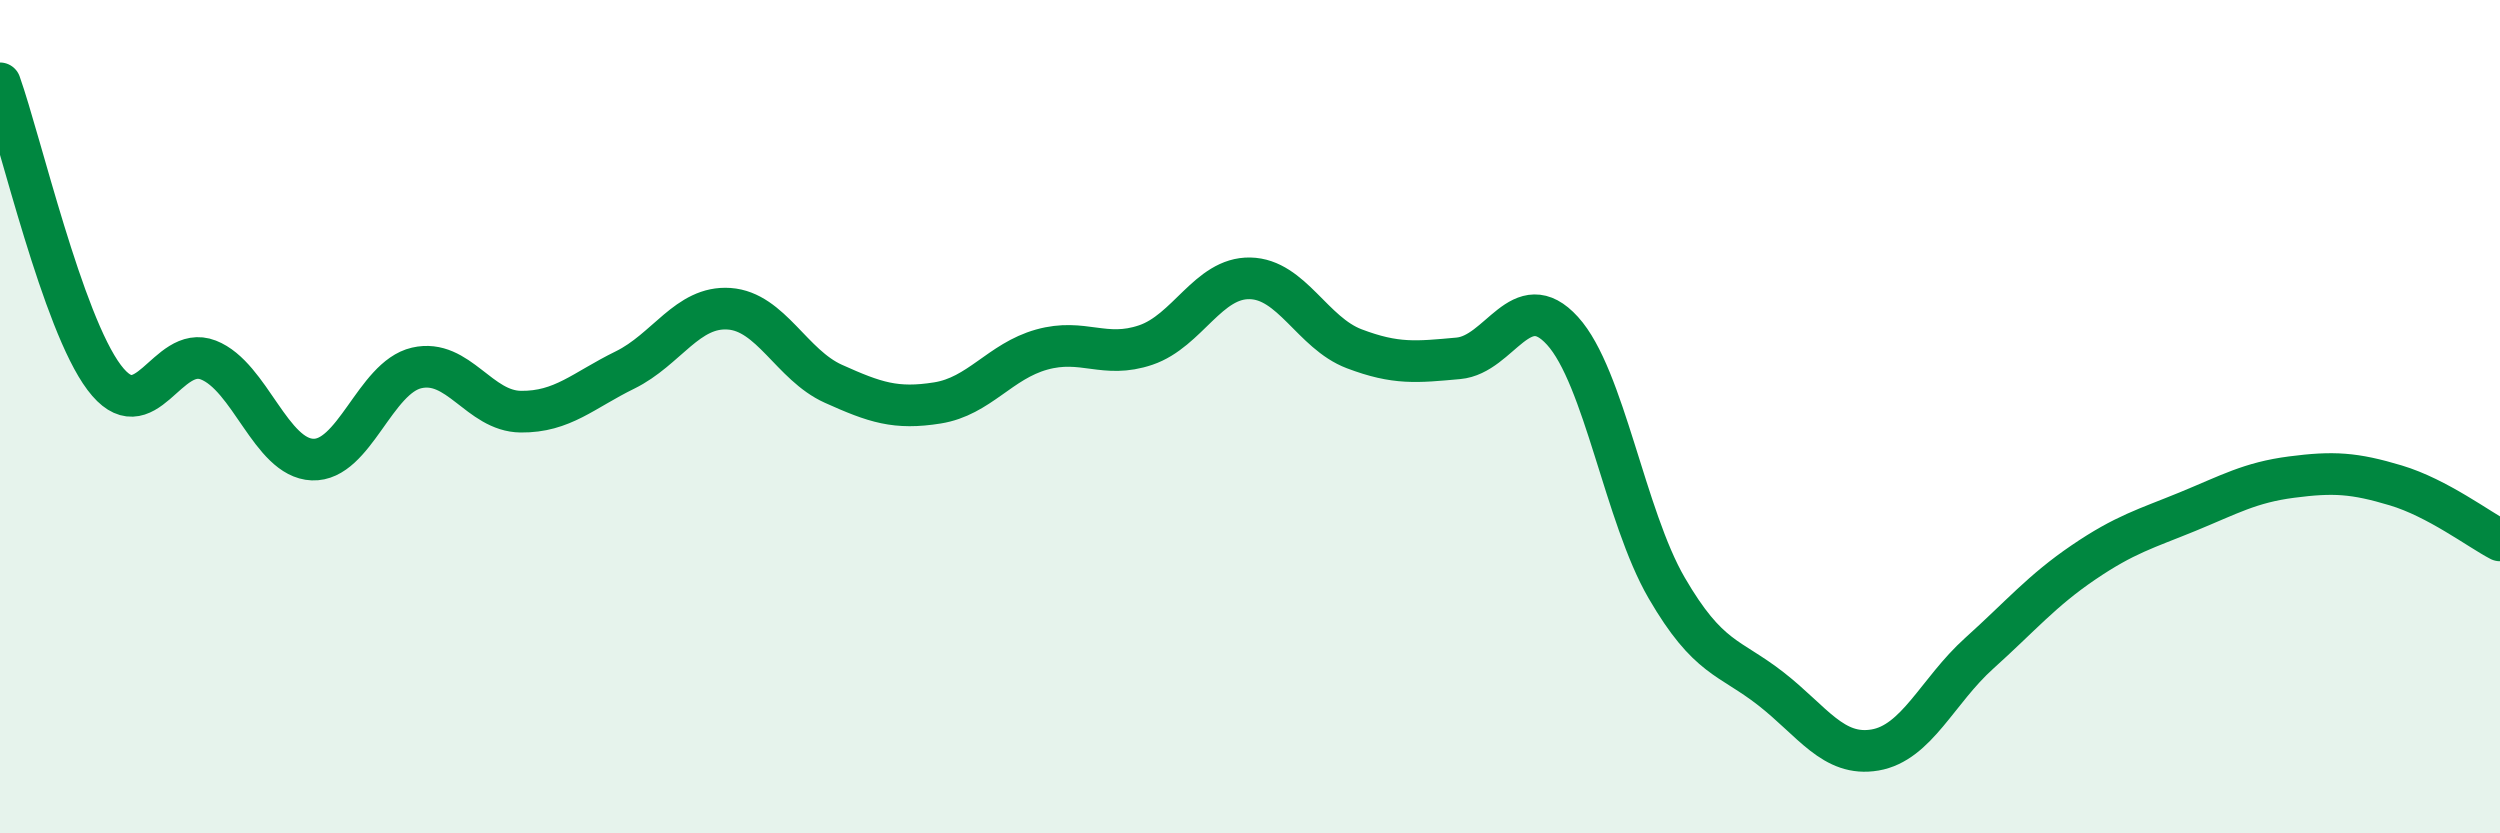
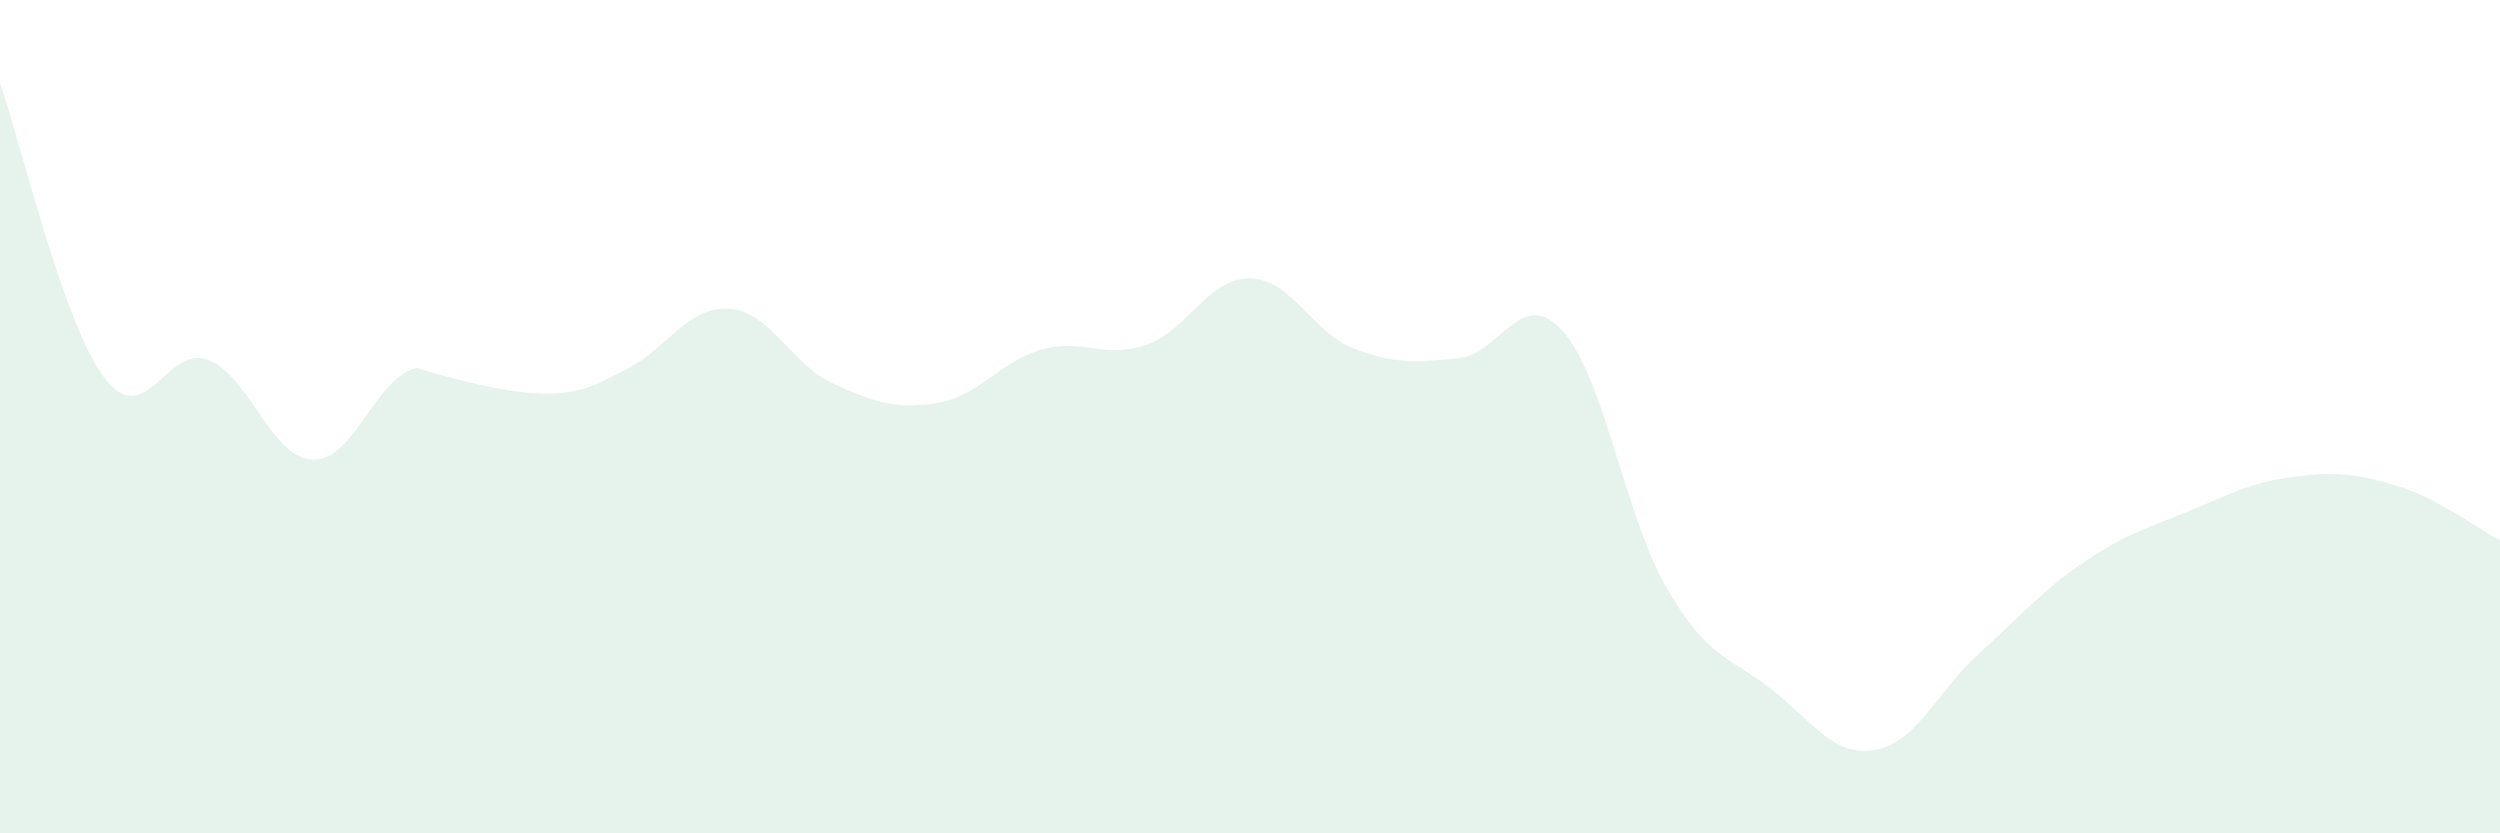
<svg xmlns="http://www.w3.org/2000/svg" width="60" height="20" viewBox="0 0 60 20">
-   <path d="M 0,2 C 0.5,3.41 1.5,7.73 2.5,9.06 C 3.5,10.39 4,8.25 5,8.64 C 6,9.03 6.5,10.99 7.5,11.03 C 8.5,11.07 9,9.06 10,8.83 C 11,8.6 11.5,9.87 12.5,9.88 C 13.5,9.89 14,9.37 15,8.88 C 16,8.39 16.5,7.34 17.5,7.41 C 18.5,7.48 19,8.76 20,9.21 C 21,9.66 21.5,9.83 22.5,9.67 C 23.5,9.51 24,8.67 25,8.39 C 26,8.11 26.5,8.62 27.5,8.28 C 28.5,7.94 29,6.66 30,6.68 C 31,6.7 31.5,7.99 32.5,8.37 C 33.5,8.75 34,8.69 35,8.6 C 36,8.51 36.5,6.84 37.5,7.94 C 38.5,9.04 39,12.39 40,14.11 C 41,15.83 41.5,15.75 42.5,16.53 C 43.5,17.31 44,18.17 45,18 C 46,17.83 46.5,16.58 47.5,15.68 C 48.5,14.78 49,14.18 50,13.5 C 51,12.82 51.5,12.69 52.5,12.28 C 53.5,11.87 54,11.58 55,11.45 C 56,11.32 56.5,11.35 57.5,11.65 C 58.5,11.95 59.5,12.71 60,12.97L60 20L0 20Z" fill="#008740" opacity="0.1" stroke-linecap="round" stroke-linejoin="round" />
-   <path d="M 0,2 C 0.5,3.41 1.5,7.73 2.5,9.06 C 3.5,10.39 4,8.25 5,8.64 C 6,9.03 6.5,10.99 7.5,11.03 C 8.5,11.07 9,9.06 10,8.83 C 11,8.6 11.5,9.87 12.5,9.88 C 13.5,9.89 14,9.37 15,8.88 C 16,8.39 16.5,7.34 17.5,7.41 C 18.5,7.48 19,8.76 20,9.21 C 21,9.66 21.5,9.83 22.5,9.67 C 23.5,9.51 24,8.67 25,8.39 C 26,8.11 26.5,8.62 27.5,8.28 C 28.5,7.94 29,6.66 30,6.68 C 31,6.7 31.5,7.99 32.5,8.37 C 33.5,8.75 34,8.69 35,8.6 C 36,8.51 36.5,6.84 37.5,7.94 C 38.5,9.04 39,12.39 40,14.11 C 41,15.83 41.5,15.75 42.5,16.53 C 43.5,17.31 44,18.17 45,18 C 46,17.83 46.5,16.58 47.5,15.68 C 48.5,14.78 49,14.18 50,13.5 C 51,12.82 51.5,12.69 52.5,12.28 C 53.5,11.87 54,11.58 55,11.45 C 56,11.32 56.5,11.35 57.5,11.65 C 58.5,11.95 59.5,12.71 60,12.97" stroke="#008740" stroke-width="1" fill="none" stroke-linecap="round" stroke-linejoin="round" />
+   <path d="M 0,2 C 0.5,3.41 1.5,7.73 2.5,9.06 C 3.5,10.39 4,8.25 5,8.64 C 6,9.03 6.5,10.99 7.5,11.03 C 8.5,11.07 9,9.06 10,8.83 C 13.5,9.89 14,9.37 15,8.88 C 16,8.39 16.5,7.34 17.5,7.41 C 18.5,7.48 19,8.76 20,9.21 C 21,9.66 21.5,9.83 22.5,9.67 C 23.5,9.51 24,8.67 25,8.39 C 26,8.11 26.5,8.62 27.5,8.28 C 28.5,7.94 29,6.66 30,6.68 C 31,6.7 31.5,7.99 32.5,8.37 C 33.5,8.75 34,8.69 35,8.6 C 36,8.51 36.5,6.84 37.5,7.94 C 38.5,9.04 39,12.39 40,14.11 C 41,15.83 41.5,15.75 42.5,16.53 C 43.5,17.31 44,18.17 45,18 C 46,17.83 46.5,16.58 47.5,15.68 C 48.5,14.78 49,14.18 50,13.5 C 51,12.82 51.5,12.69 52.5,12.28 C 53.5,11.87 54,11.58 55,11.45 C 56,11.32 56.5,11.35 57.5,11.65 C 58.5,11.95 59.5,12.71 60,12.97L60 20L0 20Z" fill="#008740" opacity="0.1" stroke-linecap="round" stroke-linejoin="round" />
</svg>